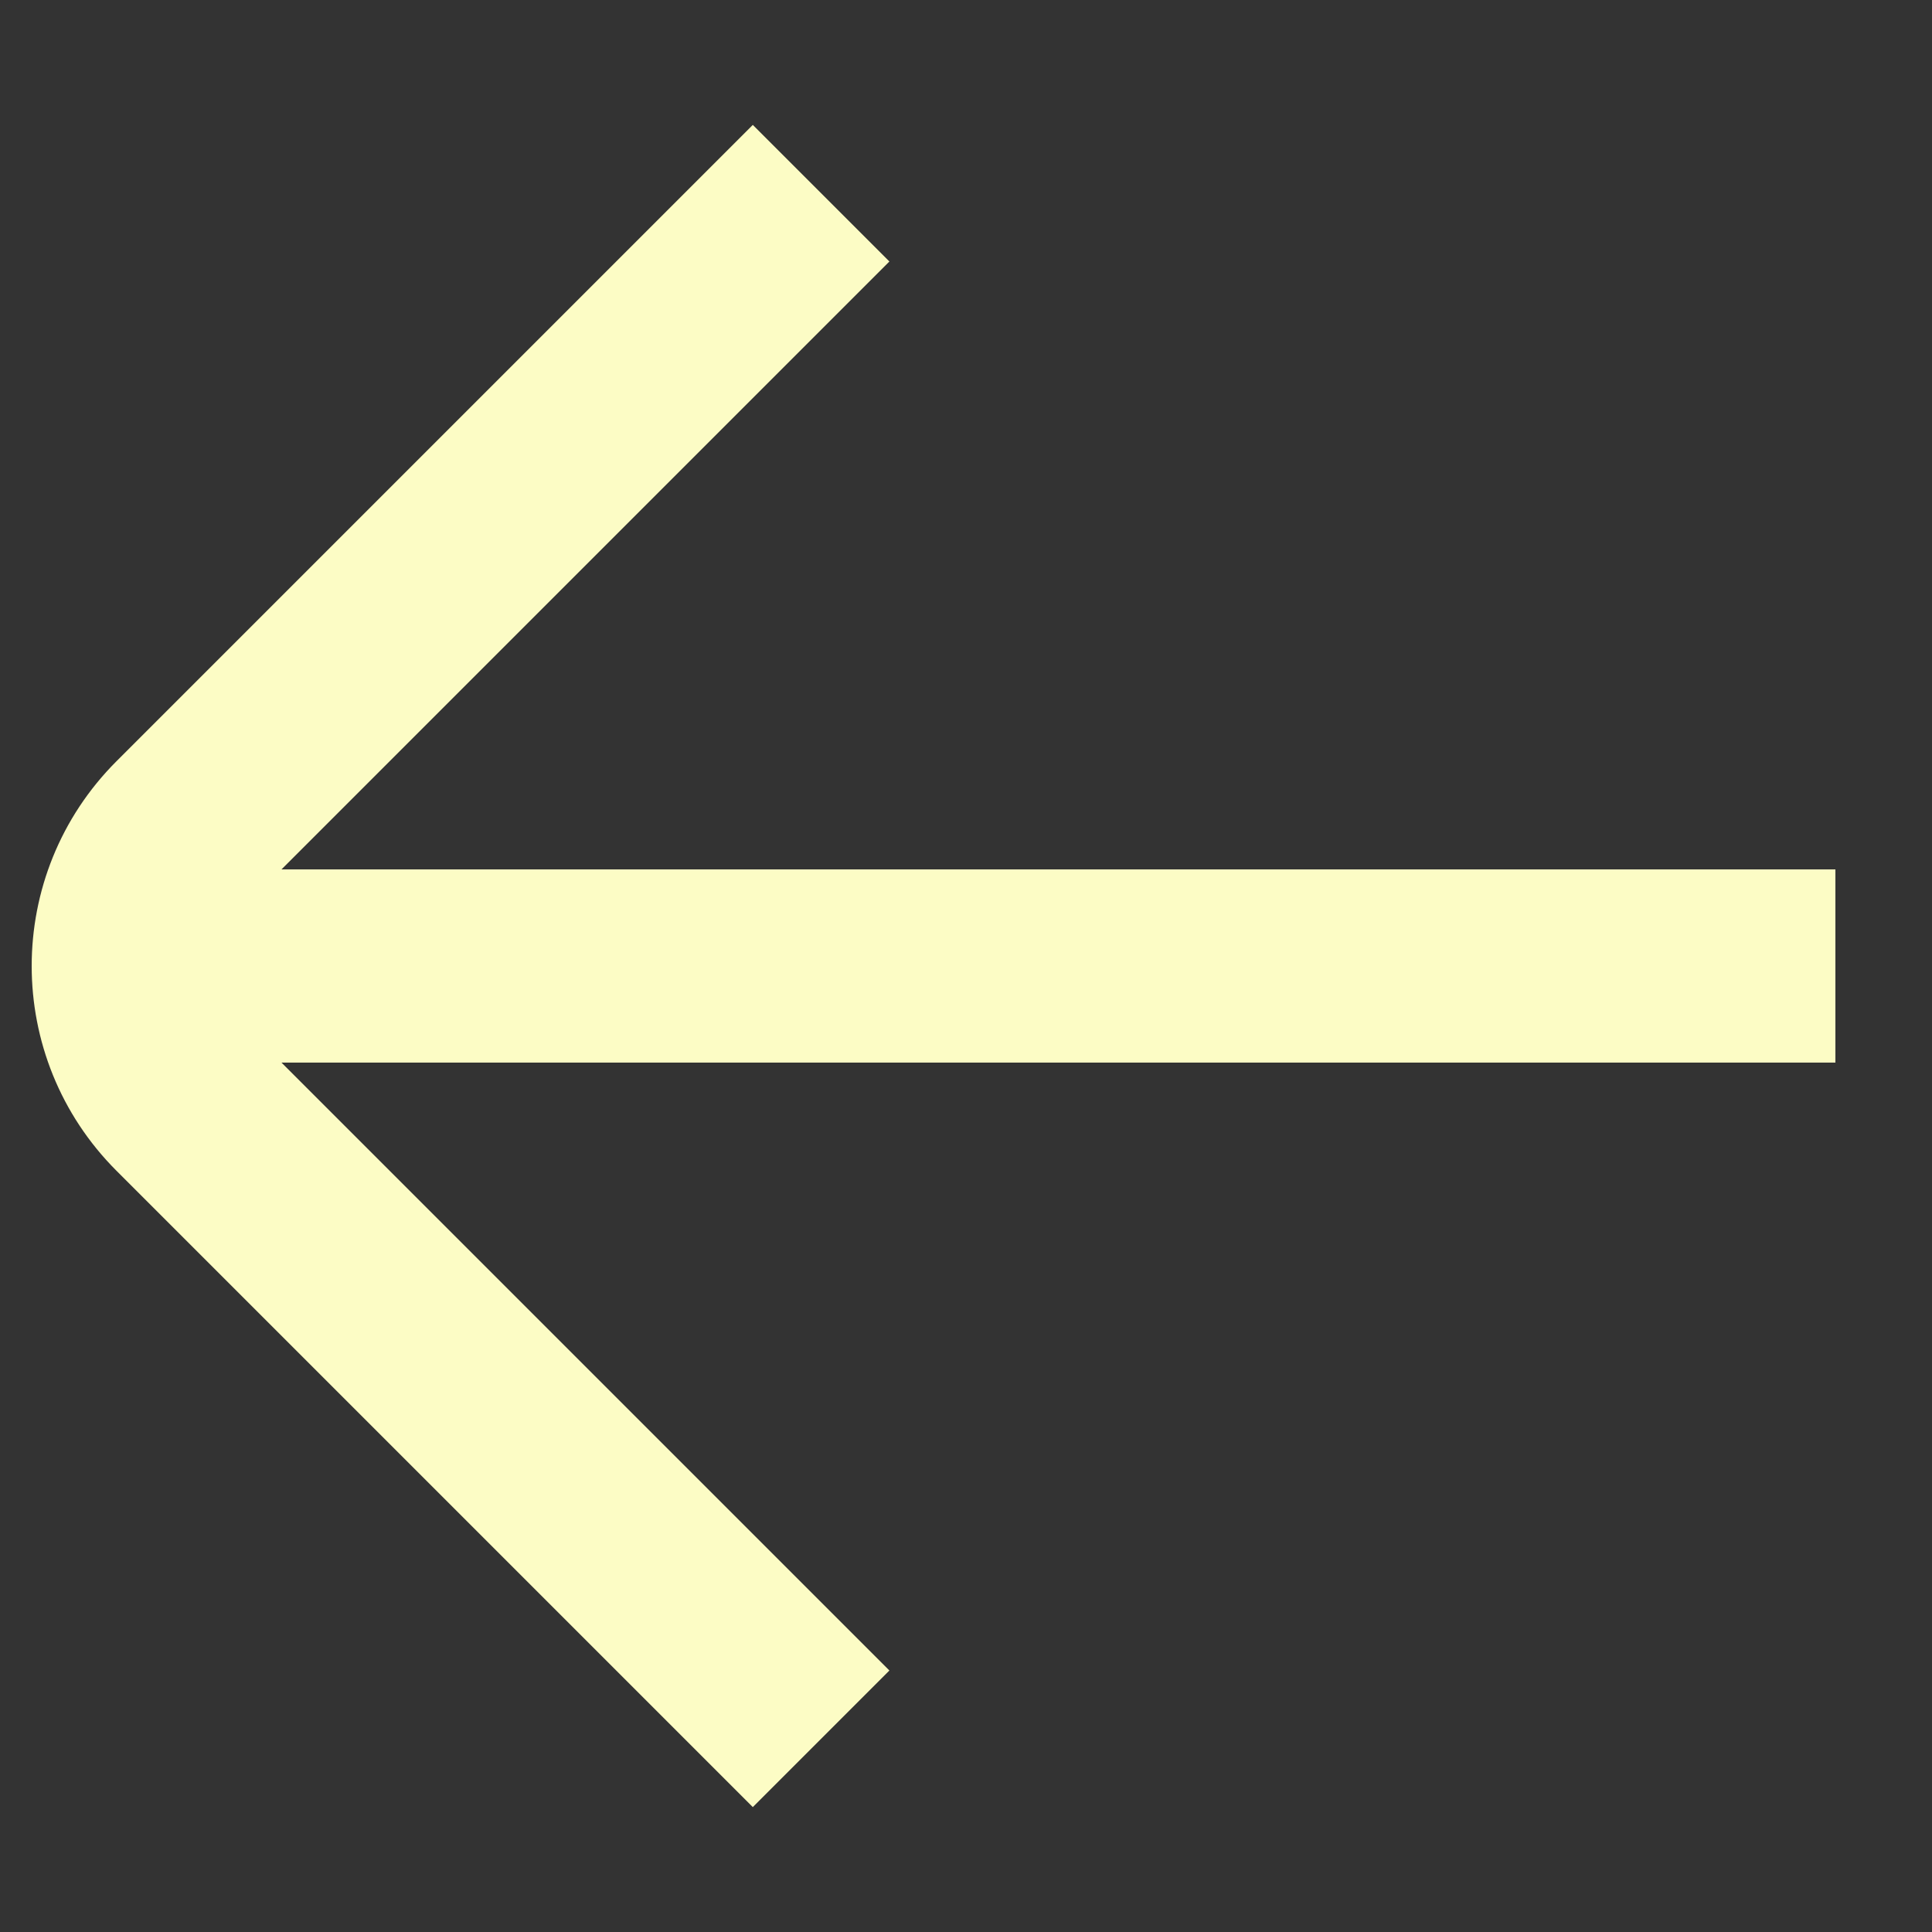
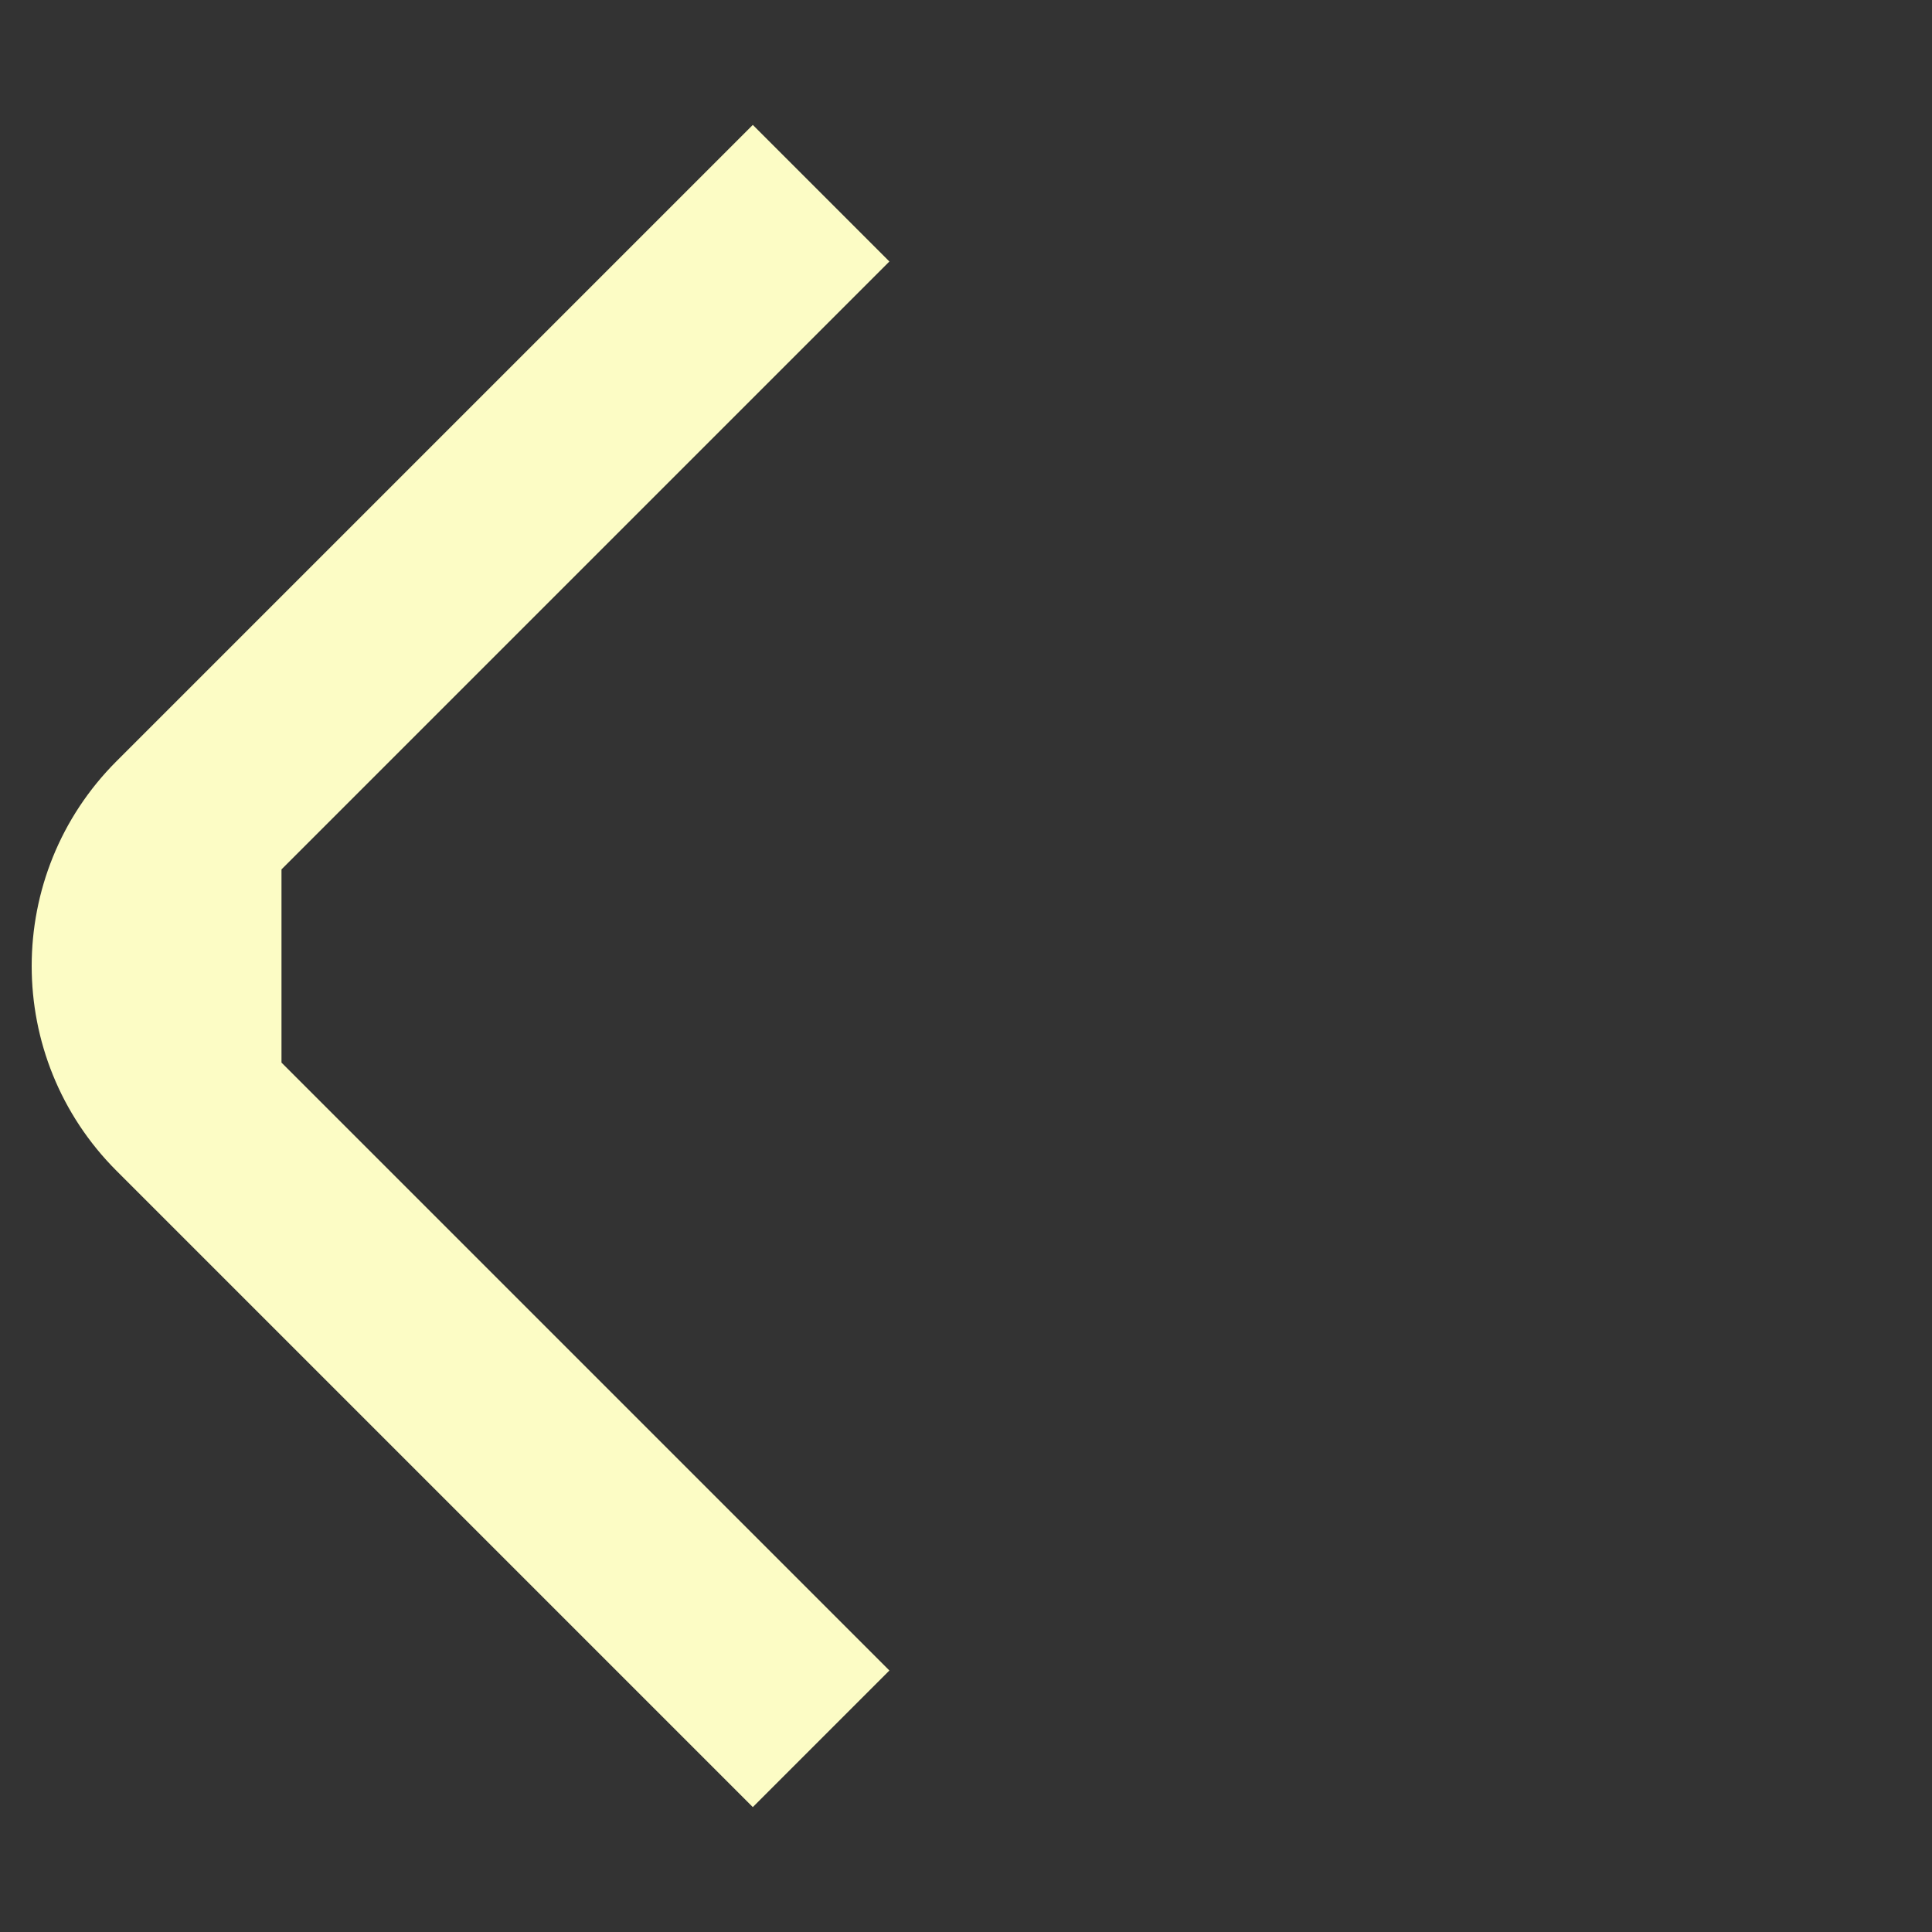
<svg xmlns="http://www.w3.org/2000/svg" width="20" height="20" viewBox="0 0 20 20" fill="none">
  <rect x="0" y="0" width="20" height="20" fill="#333333" stroke="none" />
-   <path d="M2.914 9L9.207 2.707L7.793 1.293L1.207 7.879C0.035 9.05 0.035 10.95 1.207 12.121L7.793 18.707L9.207 17.293L2.914 11L19 11V9L2.914 9Z" fill="#FCFCC5" />
+   <path d="M2.914 9L9.207 2.707L7.793 1.293L1.207 7.879C0.035 9.05 0.035 10.95 1.207 12.121L7.793 18.707L9.207 17.293L2.914 11V9L2.914 9Z" fill="#FCFCC5" />
</svg>